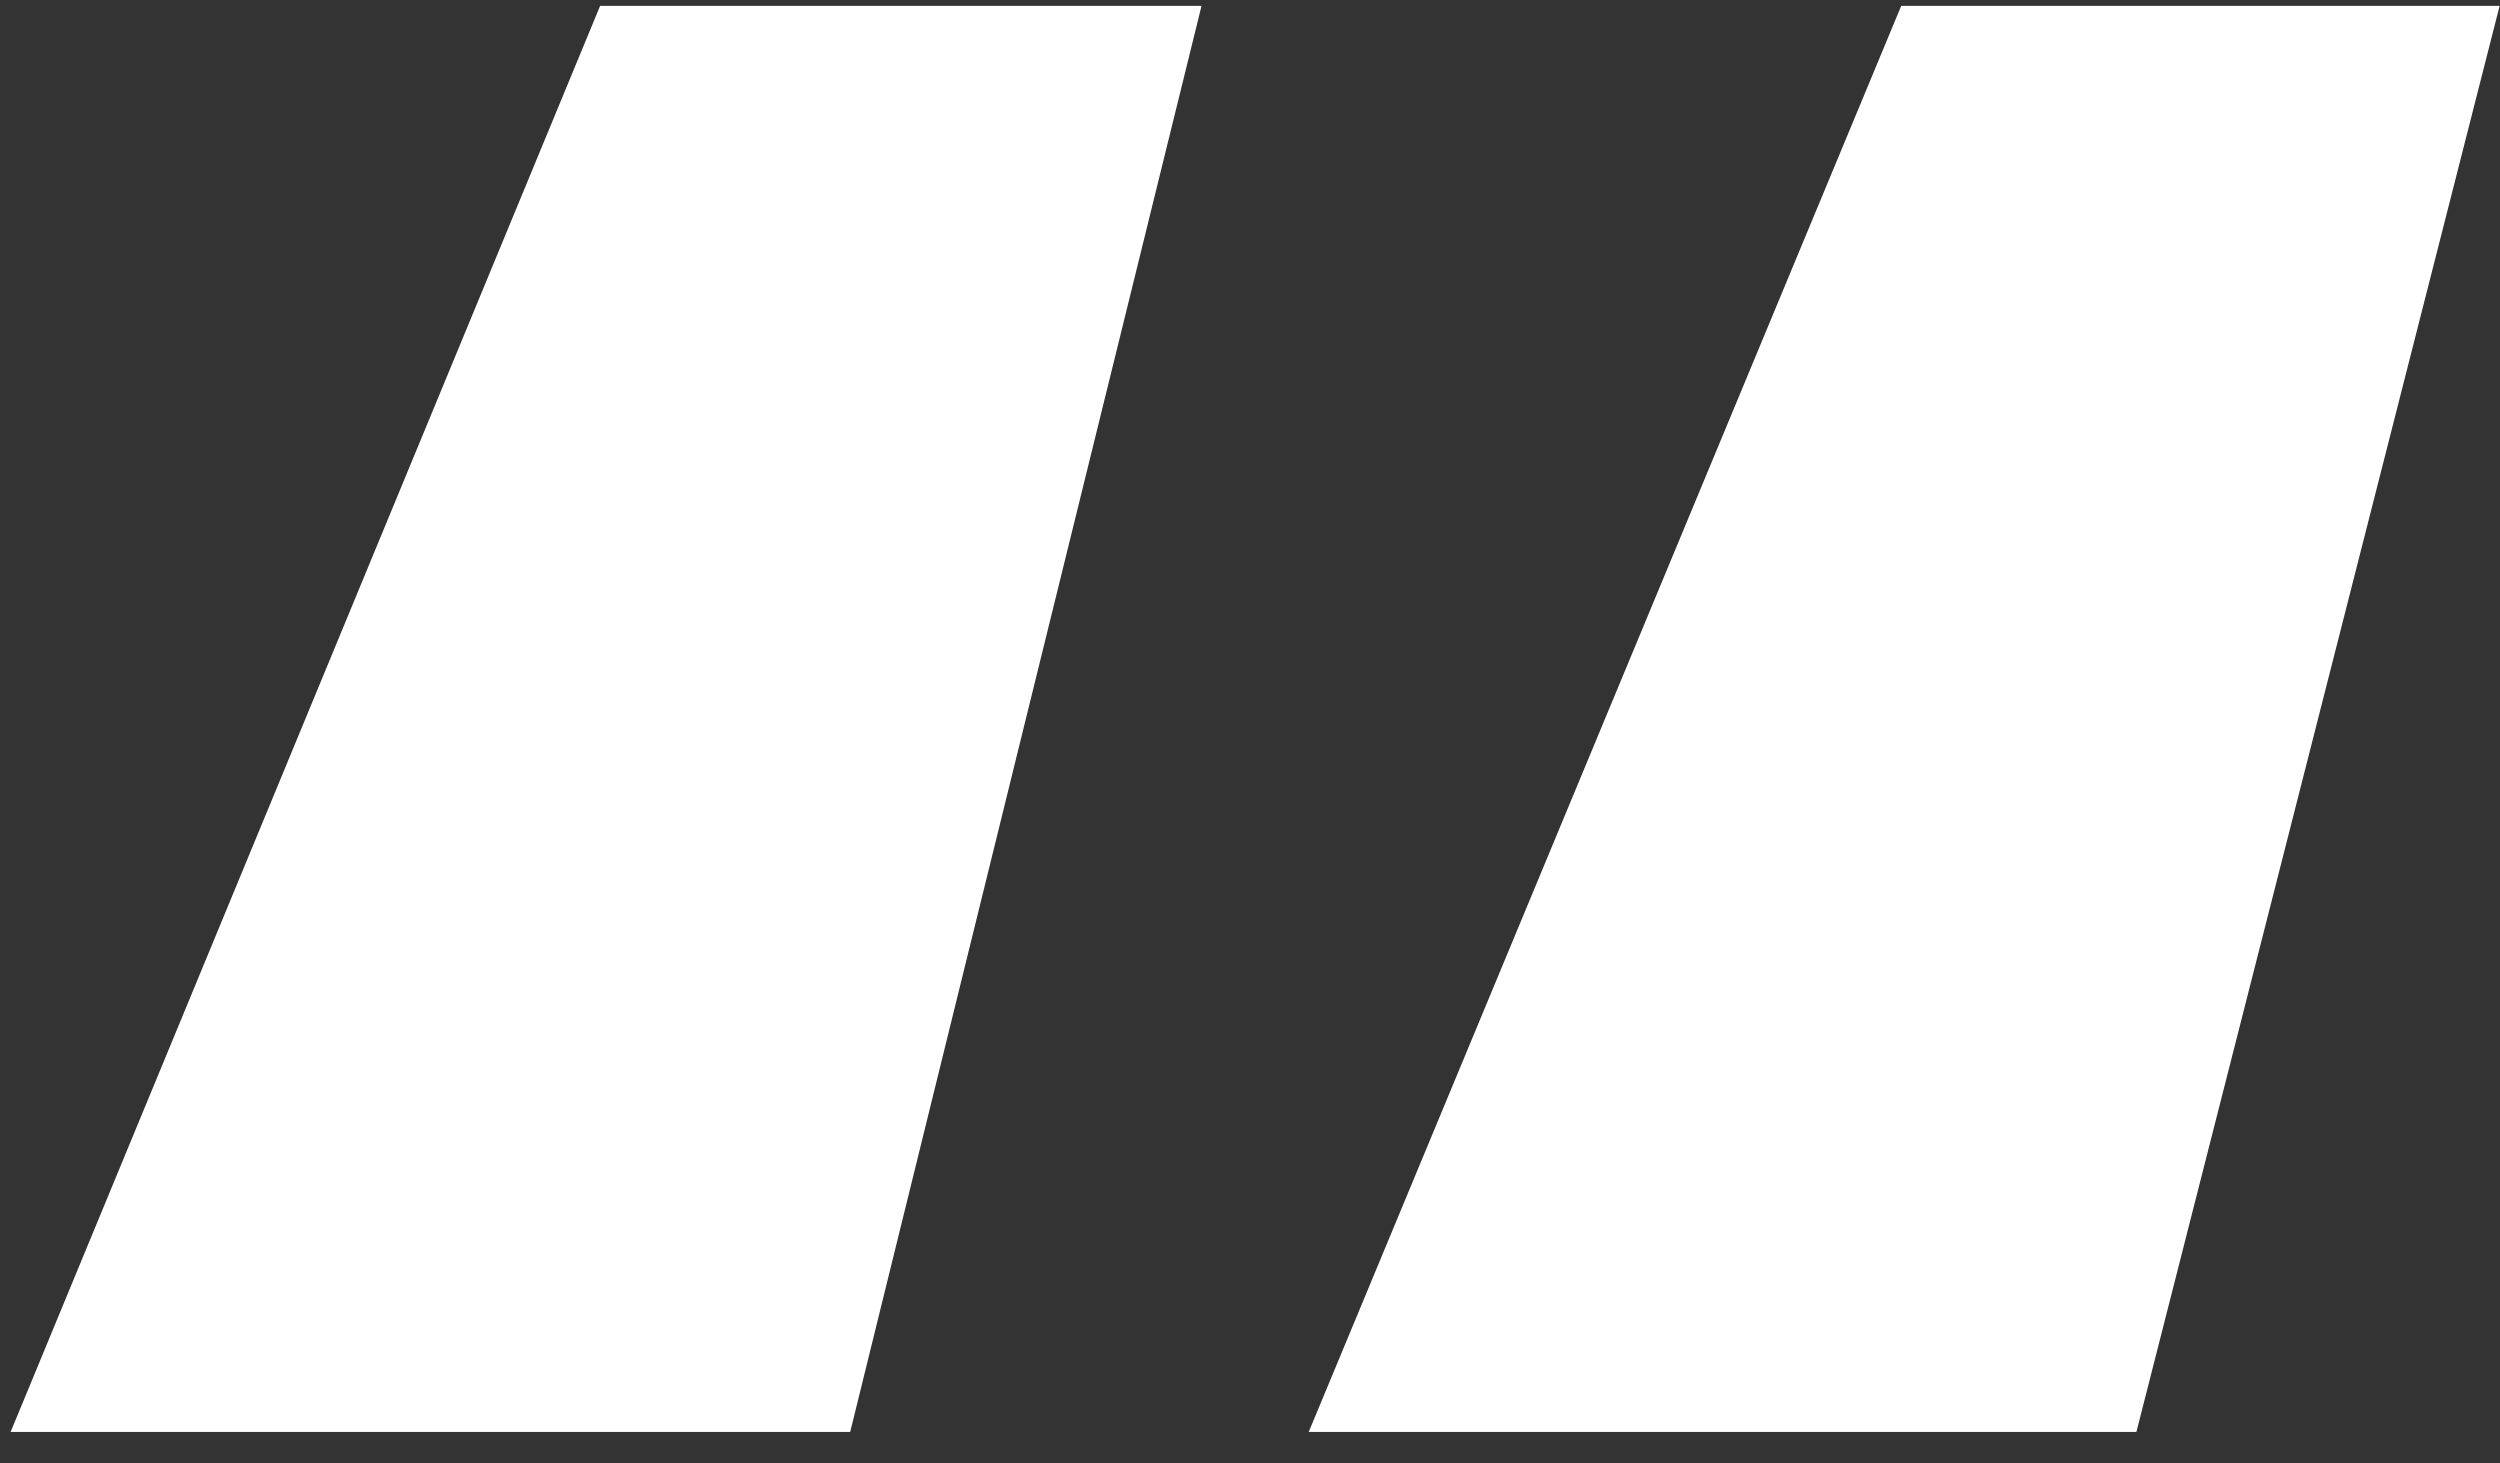
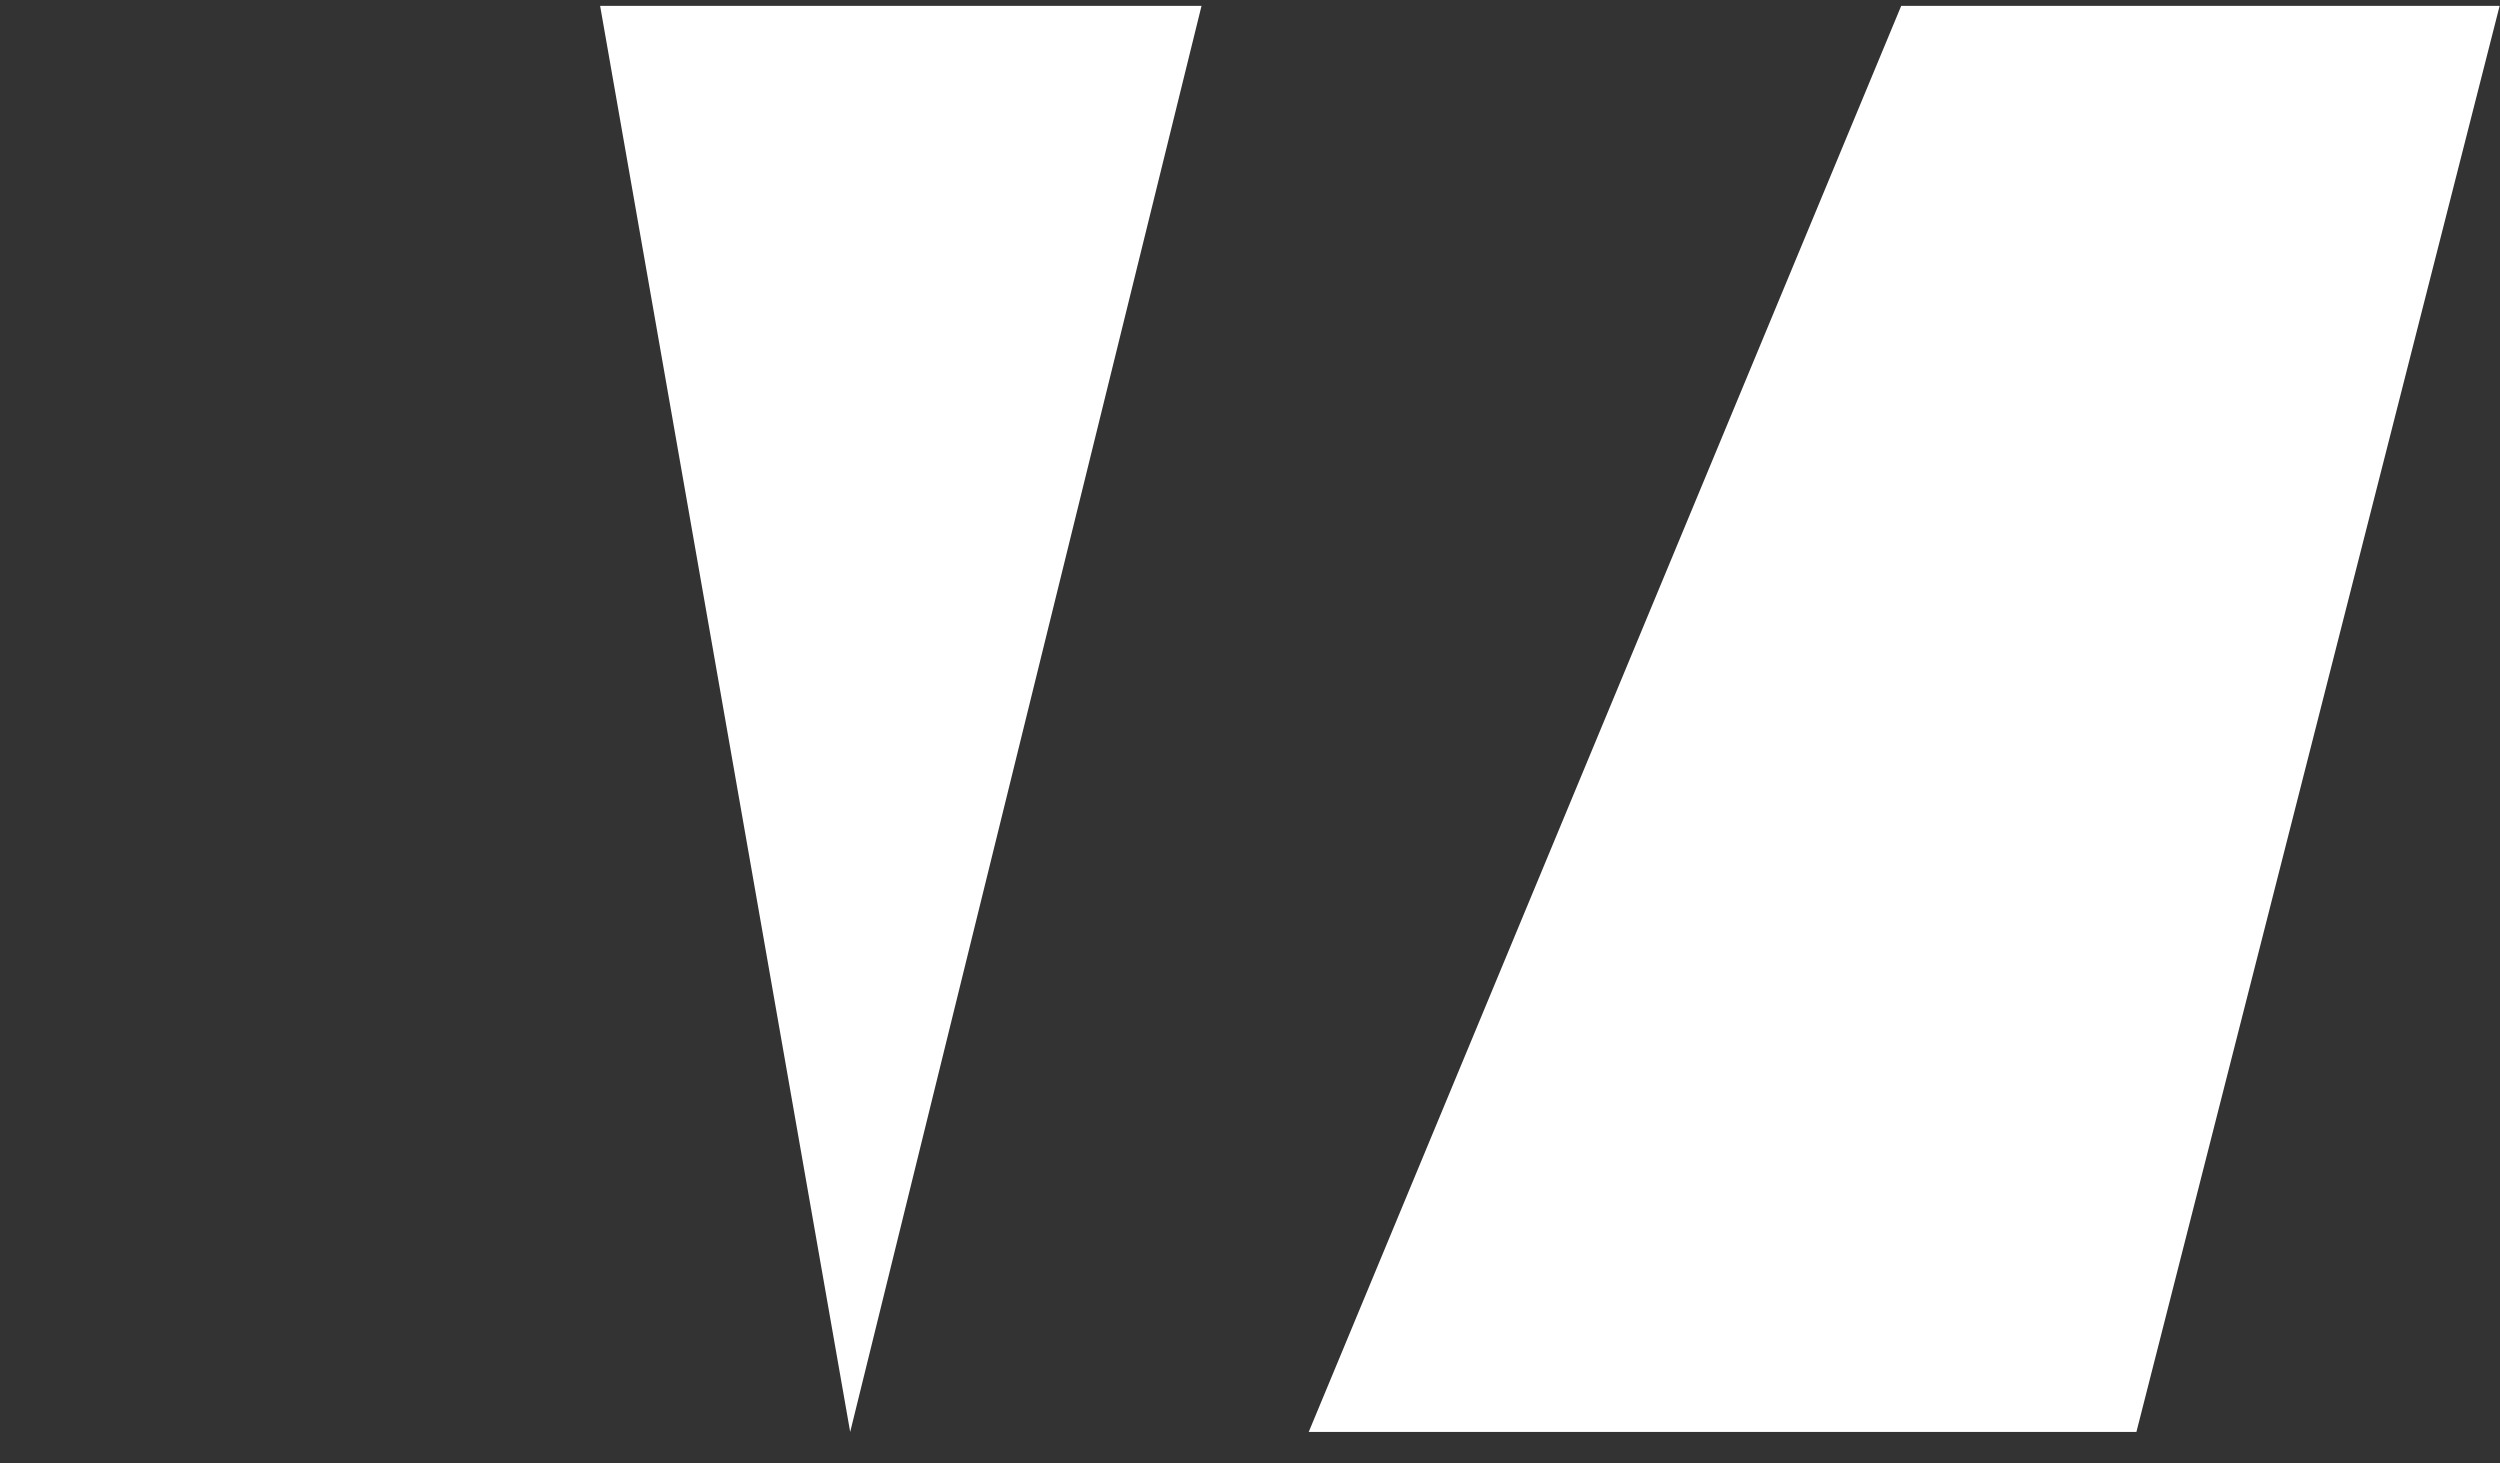
<svg xmlns="http://www.w3.org/2000/svg" width="41" height="24" viewBox="0 0 41 24" fill="none">
  <rect x="0" y="0" width="41" height="24" fill="#333333" stroke="none" />
-   <path d="M40.994 0.096L35.037 23.484H21.463L31.18 0.096H40.994ZM19.705 0.096L13.943 23.484H0.174L9.842 0.096H19.705Z" fill="white" />
+   <path d="M40.994 0.096L35.037 23.484H21.463L31.18 0.096H40.994ZM19.705 0.096L13.943 23.484L9.842 0.096H19.705Z" fill="white" />
</svg>